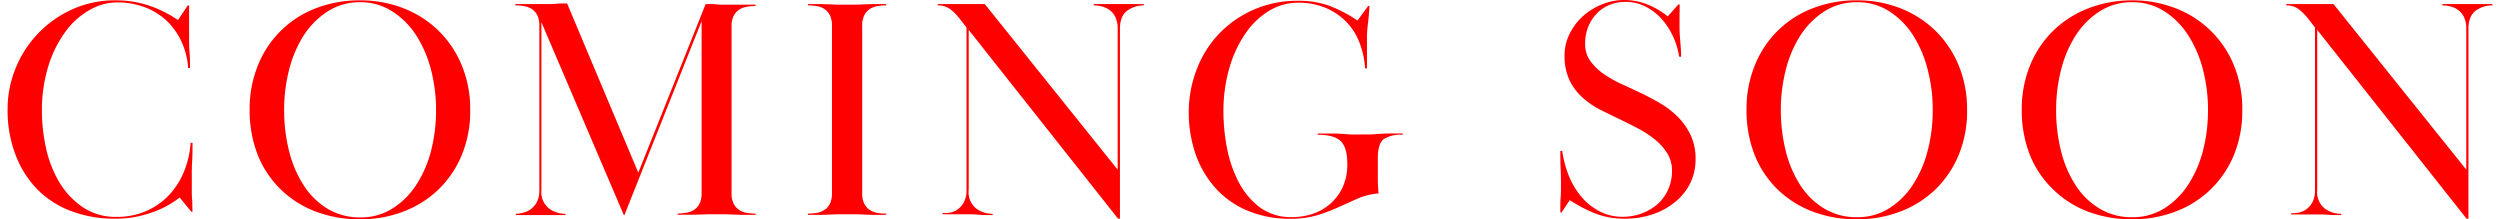
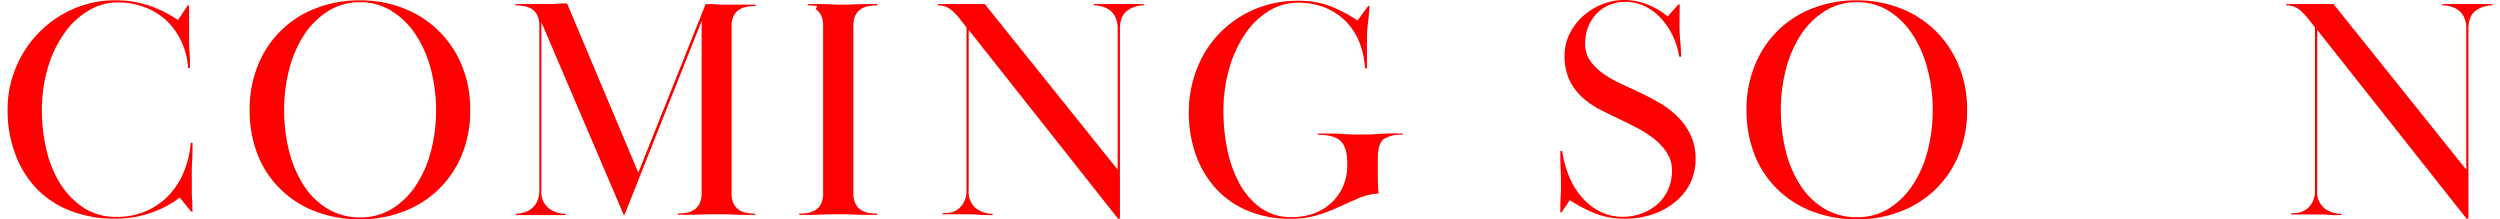
<svg xmlns="http://www.w3.org/2000/svg" width="513" height="45" viewBox="0 0 512.6 45.24">
  <defs>
    <style>.cls-1{fill:red;}</style>
  </defs>
  <g id="レイヤー_2" data-name="レイヤー 2">
    <g id="レイヤー_3" data-name="レイヤー 3">
      <path class="cls-1" d="M37.44,1.11c0,1,0,2.14,0,3.31s0,2.23,0,3.19,0,2.08.09,3.11.1,2.15.1,3.32h-.39a15.21,15.21,0,0,0-1.33-5.36,14.22,14.22,0,0,0-3-4.31A13.76,13.76,0,0,0,28.31,1.5a15.61,15.61,0,0,0-5.82-1,11.38,11.38,0,0,0-5.33,1.43,15.56,15.56,0,0,0-5,4.3A23.78,23.78,0,0,0,8.51,13.3a30.83,30.83,0,0,0-1.43,9.84,35,35,0,0,0,.82,7.27,23.45,23.45,0,0,0,2.66,7,16.65,16.65,0,0,0,4.81,5.24,12.08,12.08,0,0,0,7.18,2.09,15,15,0,0,0,5.89-1.14,14.41,14.41,0,0,0,4.68-3.17,15.61,15.61,0,0,0,3.18-4.83,19.19,19.19,0,0,0,1.46-6.13h.39c0,1.25,0,2.59-.09,4S38,36,38,36.79v1.27c0,.41,0,.86,0,1.36s0,1.1.07,1.79,0,1.52.09,2.47h-.26l-2.4-2.93a20.43,20.43,0,0,1-1.69,1.17A19.32,19.32,0,0,1,31,43.36a24.57,24.57,0,0,1-3.87,1.23,21.73,21.73,0,0,1-5,.52,25.14,25.14,0,0,1-8.93-1.53,19.41,19.41,0,0,1-7-4.45A20.55,20.55,0,0,1,1.66,32,25.61,25.61,0,0,1,0,22.49a22,22,0,0,1,1.66-8.42A22.53,22.53,0,0,1,13.36,1.92,21.15,21.15,0,0,1,22.29.07a21.39,21.39,0,0,1,6.86,1.07,24.51,24.51,0,0,1,6,3l2-3Z" />
      <path class="cls-1" d="M72.75.07a24.24,24.24,0,0,1,8.8,1.59,21.45,21.45,0,0,1,7.22,4.55,21.25,21.25,0,0,1,4.87,7.15,23.38,23.38,0,0,1,1.79,9.33,23.48,23.48,0,0,1-1.79,9.42,21.09,21.09,0,0,1-4.87,7.09,21.28,21.28,0,0,1-7.22,4.48,24.66,24.66,0,0,1-8.8,1.56,25.52,25.52,0,0,1-9.17-1.59,21,21,0,0,1-7.21-4.55A20.49,20.49,0,0,1,51.62,32a25.1,25.1,0,0,1-1.69-9.4,23.8,23.8,0,0,1,1.69-9.06A20.82,20.82,0,0,1,63.55,1.72,24.88,24.88,0,0,1,72.75.07Zm0,.39A12.17,12.17,0,0,0,66,2.37a16.43,16.43,0,0,0-4.95,5,24.14,24.14,0,0,0-3,7.12,32.81,32.81,0,0,0-1,8.16,34.23,34.23,0,0,0,1,8.44,23.3,23.3,0,0,0,3,7.09A15.24,15.24,0,0,0,66,43.06a12.87,12.87,0,0,0,6.79,1.79,12.2,12.2,0,0,0,6.53-1.79,16,16,0,0,0,4.91-4.81,23.62,23.62,0,0,0,3.09-7,33.24,33.24,0,0,0,1.07-8.51,32.88,32.88,0,0,0-1.07-8.45,24.21,24.21,0,0,0-3.09-7.09,16.16,16.16,0,0,0-4.91-4.87A12,12,0,0,0,72.75.46Z" />
      <path class="cls-1" d="M106.58,43.81a4,4,0,0,0,1.59-.85,4.25,4.25,0,0,0,1.11-1.49,5.41,5.41,0,0,0,.42-2.27V5.33a4.81,4.81,0,0,0-.42-2.18,3.44,3.44,0,0,0-1.11-1.27,4.16,4.16,0,0,0-1.59-.61,10.17,10.17,0,0,0-1.82-.16V.84c1,0,1.8,0,2.4,0l1.56,0q.66,0,1.14,0t1.2,0c.87,0,1.56,0,2.08-.06s1.28-.07,2.28-.07l14.69,34.91L144,.84c.95,0,1.73,0,2.34.07s1.23.06,1.88.06c.35,0,.7,0,1,0s.74,0,1.17,0l1.6,0c.62,0,1.39,0,2.3,0v.27a10.26,10.26,0,0,0-1.82.16,4.29,4.29,0,0,0-1.59.61,3.42,3.42,0,0,0-1.1,1.27,4.67,4.67,0,0,0-.43,2.18V39.84a4.64,4.64,0,0,0,.43,2.18,3.34,3.34,0,0,0,1.1,1.27,4.3,4.3,0,0,0,1.59.62,10.26,10.26,0,0,0,1.82.16v.26q-1.68,0-2.76,0l-1.88-.07-1.6-.06c-.52,0-1.12,0-1.82,0s-1.35,0-1.85,0l-1.56.06L141,44.3c-.72,0-1.64,0-2.77,0v-.26a10.09,10.09,0,0,0,1.82-.16,4.28,4.28,0,0,0,1.6-.62,3.34,3.34,0,0,0,1.1-1.27,4.78,4.78,0,0,0,.42-2.18V4.36l-15.92,40h-.13l-17-39.78V39.2A4.32,4.32,0,0,0,111.68,43a5.68,5.68,0,0,0,3.41,1.11v.26c-.73,0-1.33,0-1.78,0s-.87,0-1.24,0-.71,0-1,0-.7,0-1.14,0-.74,0-1.07,0-.67,0-1,0-.79,0-1.27,0-1.06,0-1.75,0v-.26A6.73,6.73,0,0,0,106.58,43.81Z" />
-       <path class="cls-1" d="M165.12.84c1.13,0,2,0,2.77,0l1.88.06,1.56.07c.5,0,1.12,0,1.85,0s1.3,0,1.82,0l1.6-.07,1.88-.06c.72,0,1.64,0,2.76,0v.27a10,10,0,0,0-1.85.16,4.28,4.28,0,0,0-1.56.61,3.42,3.42,0,0,0-1.1,1.27,4.67,4.67,0,0,0-.43,2.18V39.84a4.64,4.64,0,0,0,.43,2.18,3.34,3.34,0,0,0,1.1,1.27,4.29,4.29,0,0,0,1.56.62,10,10,0,0,0,1.85.16v.26q-1.68,0-2.76,0l-1.88-.07-1.6-.06c-.52,0-1.12,0-1.82,0s-1.35,0-1.85,0l-1.56.06-1.88.07c-.72,0-1.64,0-2.77,0v-.26a10.14,10.14,0,0,0,1.86-.16,4.29,4.29,0,0,0,1.56-.62,3.34,3.34,0,0,0,1.1-1.27,4.78,4.78,0,0,0,.42-2.18V5.33a4.81,4.81,0,0,0-.42-2.18,3.42,3.42,0,0,0-1.1-1.27A4.28,4.28,0,0,0,167,1.27a10.14,10.14,0,0,0-1.86-.16Z" />
+       <path class="cls-1" d="M165.12.84c1.13,0,2,0,2.77,0l1.88.06,1.56.07c.5,0,1.12,0,1.85,0l1.6-.07,1.88-.06c.72,0,1.64,0,2.76,0v.27a10,10,0,0,0-1.85.16,4.28,4.28,0,0,0-1.56.61,3.42,3.42,0,0,0-1.1,1.27,4.67,4.67,0,0,0-.43,2.18V39.84a4.64,4.64,0,0,0,.43,2.18,3.34,3.34,0,0,0,1.1,1.27,4.29,4.29,0,0,0,1.56.62,10,10,0,0,0,1.85.16v.26q-1.68,0-2.76,0l-1.88-.07-1.6-.06c-.52,0-1.12,0-1.82,0s-1.35,0-1.85,0l-1.56.06-1.88.07c-.72,0-1.64,0-2.77,0v-.26a10.14,10.14,0,0,0,1.86-.16,4.29,4.29,0,0,0,1.56-.62,3.34,3.34,0,0,0,1.1-1.27,4.78,4.78,0,0,0,.42-2.18V5.33a4.81,4.81,0,0,0-.42-2.18,3.42,3.42,0,0,0-1.1-1.27A4.28,4.28,0,0,0,167,1.27a10.14,10.14,0,0,0-1.86-.16Z" />
      <path class="cls-1" d="M194.7,43.81a4,4,0,0,0,1.59-.85,4.25,4.25,0,0,0,1.11-1.49,5.41,5.41,0,0,0,.42-2.27V5.66l-1.43-1.83a10.9,10.9,0,0,0-1.95-1.95,4.18,4.18,0,0,0-2.54-.77V.84c.78,0,1.43,0,1.95,0l1.37,0c.39,0,.75,0,1.07,0s.73,0,1.2,0,.79,0,1.08,0,.56,0,.84,0l.91,0c.33,0,.75,0,1.27,0L229,35V5.92a5.43,5.43,0,0,0-.42-2.28,4,4,0,0,0-1.11-1.46,4.35,4.35,0,0,0-1.59-.81,6.41,6.41,0,0,0-1.82-.26V.84c.6,0,1.13,0,1.56,0l1.23,0q.58,0,1.14,0c.37,0,.79,0,1.27,0s.9,0,1.27,0,.73,0,1.1,0l1.2,0c.44,0,1,0,1.56,0v.27A5.77,5.77,0,0,0,231,2.18c-1,.71-1.53,2-1.53,3.74V45.11h-.39L198.27,6.17v33A4.32,4.32,0,0,0,199.8,43a5.68,5.68,0,0,0,3.41,1.11v.26c-1.25,0-2.2,0-2.82-.07S199,44.2,198,44.2c-.47,0-.89,0-1.23,0s-.71,0-1.07,0-.77,0-1.21,0-1,0-1.62,0v-.26A6.78,6.78,0,0,0,194.7,43.81Z" />
      <path class="cls-1" d="M282.67,32.63c0,1.17,0,2.46,0,3.87s.07,2.54.16,3.41a13.16,13.16,0,0,0-4.19,1c-1.28.56-2.6,1.16-4,1.79a36.54,36.54,0,0,1-4.45,1.69,19.17,19.17,0,0,1-5.59.74,22.42,22.42,0,0,1-8.61-1.59,18.65,18.65,0,0,1-6.6-4.51,20.52,20.52,0,0,1-4.23-7,26.06,26.06,0,0,1-1.49-9A24.27,24.27,0,0,1,245.43,14a21.73,21.73,0,0,1,4.71-7.27,22.24,22.24,0,0,1,7.12-4.82,22.53,22.53,0,0,1,9-1.75,18.54,18.54,0,0,1,6.5,1.07,28.9,28.9,0,0,1,5.72,3l2.21-3h.26c-.09,1.52-.2,2.76-.33,3.74a21.8,21.8,0,0,0-.19,2.89V9.23q0,.58,0,1.23t0,1.5v2.15h-.39a17.64,17.64,0,0,0-1.2-5.43,12.64,12.64,0,0,0-2.79-4.29,13.14,13.14,0,0,0-4.29-2.83,14.8,14.8,0,0,0-5.69-1A11.35,11.35,0,0,0,260.64,2a15.54,15.54,0,0,0-4.91,4.39,24,24,0,0,0-3.54,7.15,32,32,0,0,0-1.37,9.78,39.7,39.7,0,0,0,.65,6.76,26.23,26.23,0,0,0,2.25,7,15.77,15.77,0,0,0,4.35,5.5,10.85,10.85,0,0,0,7,2.21,13.75,13.75,0,0,0,4-.62,10.51,10.51,0,0,0,3.64-2,10.21,10.21,0,0,0,2.66-3.45,11.15,11.15,0,0,0,1-5c0-2.13-.43-3.65-1.3-4.55s-2.47-1.37-4.81-1.37v-.26c1.3,0,2.37,0,3.19,0s1.54.06,2.14.1,1.17.08,1.69.1,1.15,0,1.89,0,1.29,0,1.79,0,1-.06,1.62-.1,1.28-.07,2.08-.1,1.85,0,3.16,0v.26a6.55,6.55,0,0,0-4,.94C283.07,29.39,282.67,30.68,282.67,32.63Z" />
      <path class="cls-1" d="M344.91,3.22q0,1.2,0,2.37c0,.82.05,1.82.16,3s.16,2.21.16,3.12h-.39a15.73,15.73,0,0,0-1.39-4.45A14.49,14.49,0,0,0,341,3.67a11.4,11.4,0,0,0-3.29-2.4,8.91,8.91,0,0,0-4-.88,8.54,8.54,0,0,0-3.22.62,7.44,7.44,0,0,0-2.63,1.75,8.64,8.64,0,0,0-1.76,2.7A9.11,9.11,0,0,0,325.44,9a5.94,5.94,0,0,0,1.11,3.64,11.86,11.86,0,0,0,2.79,2.67,24.93,24.93,0,0,0,3.71,2.08c1.34.6,2.64,1.21,3.9,1.81s2.75,1.38,4.09,2.18a18,18,0,0,1,3.61,2.83,13.42,13.42,0,0,1,2.57,3.7,11.43,11.43,0,0,1,1,4.88,11.35,11.35,0,0,1-1.1,5A11.77,11.77,0,0,1,344,41.67a14.45,14.45,0,0,1-4.61,2.53,17.94,17.94,0,0,1-5.85.91,16.31,16.31,0,0,1-6-1.07,28.53,28.53,0,0,1-5.27-2.76l-1.69,2.53h-.26c0-1.34,0-2.4.07-3.19s.06-1.6.06-2.46,0-2-.06-3.16-.07-2.48-.07-3.87h.39A21.64,21.64,0,0,0,322,36.07a15.41,15.41,0,0,0,2.54,4.37,12.38,12.38,0,0,0,3.77,3.1,10.06,10.06,0,0,0,4.9,1.18,11.18,11.18,0,0,0,3.87-.68,10.56,10.56,0,0,0,3.25-1.89,8.75,8.75,0,0,0,2.21-3,9.24,9.24,0,0,0,.81-3.91,6.59,6.59,0,0,0-1-3.65,11.64,11.64,0,0,0-2.63-2.9,21.06,21.06,0,0,0-3.54-2.28c-1.3-.68-2.54-1.3-3.71-1.86-1.38-.65-2.75-1.34-4.09-2A17.83,17.83,0,0,1,324.76,20a11.46,11.46,0,0,1-2.57-3.51,11.71,11.71,0,0,1-1-5,9.91,9.91,0,0,1,1-4.42,12.09,12.09,0,0,1,2.69-3.64,13.13,13.13,0,0,1,3.9-2.47A12,12,0,0,1,333.44,0a12.94,12.94,0,0,1,4.74.88,15.82,15.82,0,0,1,4.29,2.5L344.68.91h.26Q344.94,2,344.91,3.22Z" />
      <path class="cls-1" d="M381.54.07a24.29,24.29,0,0,1,8.81,1.59,21.55,21.55,0,0,1,7.22,4.55,21.39,21.39,0,0,1,4.87,7.15,23.55,23.55,0,0,1,1.79,9.33,23.65,23.65,0,0,1-1.79,9.42,21.24,21.24,0,0,1-4.87,7.09,21.38,21.38,0,0,1-7.22,4.48,24.71,24.71,0,0,1-8.81,1.56,25.46,25.46,0,0,1-9.16-1.59,21.16,21.16,0,0,1-7.22-4.55A20.61,20.61,0,0,1,360.42,32a24.9,24.9,0,0,1-1.69-9.4,23.61,23.61,0,0,1,1.69-9.06A20.82,20.82,0,0,1,372.35,1.72,24.87,24.87,0,0,1,381.54.07Zm0,.39a12.19,12.19,0,0,0-6.79,1.91,16.4,16.4,0,0,0-4.94,5,24.15,24.15,0,0,0-3,7.12,33.28,33.28,0,0,0-1,8.16,34.72,34.72,0,0,0,1,8.44,23.31,23.31,0,0,0,3,7.09,15.21,15.21,0,0,0,4.94,4.84,12.89,12.89,0,0,0,6.79,1.79,12.21,12.21,0,0,0,6.54-1.79,15.92,15.92,0,0,0,4.9-4.81,23.12,23.12,0,0,0,3.09-7,32.8,32.8,0,0,0,1.07-8.51,32.45,32.45,0,0,0-1.07-8.45A23.69,23.69,0,0,0,393,7.15a16.13,16.13,0,0,0-4.9-4.87A12,12,0,0,0,381.54.46Z" />
-       <path class="cls-1" d="M438.33.07a24.24,24.24,0,0,1,8.8,1.59,21.13,21.13,0,0,1,12.1,11.7A23.55,23.55,0,0,1,461,22.69a23.65,23.65,0,0,1-1.78,9.42,20.87,20.87,0,0,1-12.1,11.57,24.66,24.66,0,0,1-8.8,1.56,25.52,25.52,0,0,1-9.17-1.59A21,21,0,0,1,422,39.1,20.49,20.49,0,0,1,417.2,32a25.1,25.1,0,0,1-1.69-9.4,23.8,23.8,0,0,1,1.69-9.06,21.15,21.15,0,0,1,4.72-7.12,21.32,21.32,0,0,1,7.21-4.65A24.92,24.92,0,0,1,438.33.07Zm0,.39a12.17,12.17,0,0,0-6.79,1.91,16.29,16.29,0,0,0-4.94,5,23.89,23.89,0,0,0-3,7.12,32.81,32.81,0,0,0-1,8.16,34.23,34.23,0,0,0,1,8.44,23.07,23.07,0,0,0,3,7.09,15.11,15.11,0,0,0,4.94,4.84,12.87,12.87,0,0,0,6.79,1.79,12.2,12.2,0,0,0,6.53-1.79,16,16,0,0,0,4.91-4.81,23.62,23.62,0,0,0,3.09-7,33.24,33.24,0,0,0,1.07-8.51,32.88,32.88,0,0,0-1.07-8.45,24.21,24.21,0,0,0-3.09-7.09,16.16,16.16,0,0,0-4.91-4.87A12,12,0,0,0,438.33.46Z" />
      <path class="cls-1" d="M472.89,43.81a4,4,0,0,0,1.59-.85,4.25,4.25,0,0,0,1.11-1.49A5.41,5.41,0,0,0,476,39.2V5.66l-1.43-1.83a10.9,10.9,0,0,0-1.95-1.95,4.18,4.18,0,0,0-2.54-.77V.84c.78,0,1.43,0,2,0l1.37,0c.39,0,.75,0,1.07,0s.73,0,1.2,0,.79,0,1.08,0,.56,0,.84,0l.91,0c.33,0,.75,0,1.27,0L507.21,35V5.92a5.43,5.43,0,0,0-.42-2.28,4,4,0,0,0-1.11-1.46,4.35,4.35,0,0,0-1.59-.81,6.36,6.36,0,0,0-1.82-.26V.84c.61,0,1.12,0,1.56,0l1.23,0q.58,0,1.14,0c.37,0,.79,0,1.27,0s.9,0,1.27,0,.73,0,1.1,0l1.2,0c.44,0,1,0,1.56,0v.27a5.77,5.77,0,0,0-3.41,1.07c-1,.71-1.53,2-1.53,3.74V45.11h-.39L476.46,6.17v33A4.32,4.32,0,0,0,478,43a5.68,5.68,0,0,0,3.41,1.11v.26c-1.25,0-2.2,0-2.82-.07s-1.42-.06-2.38-.06c-.47,0-.89,0-1.23,0s-.71,0-1.07,0-.77,0-1.21,0-1,0-1.62,0v-.26A6.78,6.78,0,0,0,472.89,43.81Z" />
    </g>
  </g>
</svg>